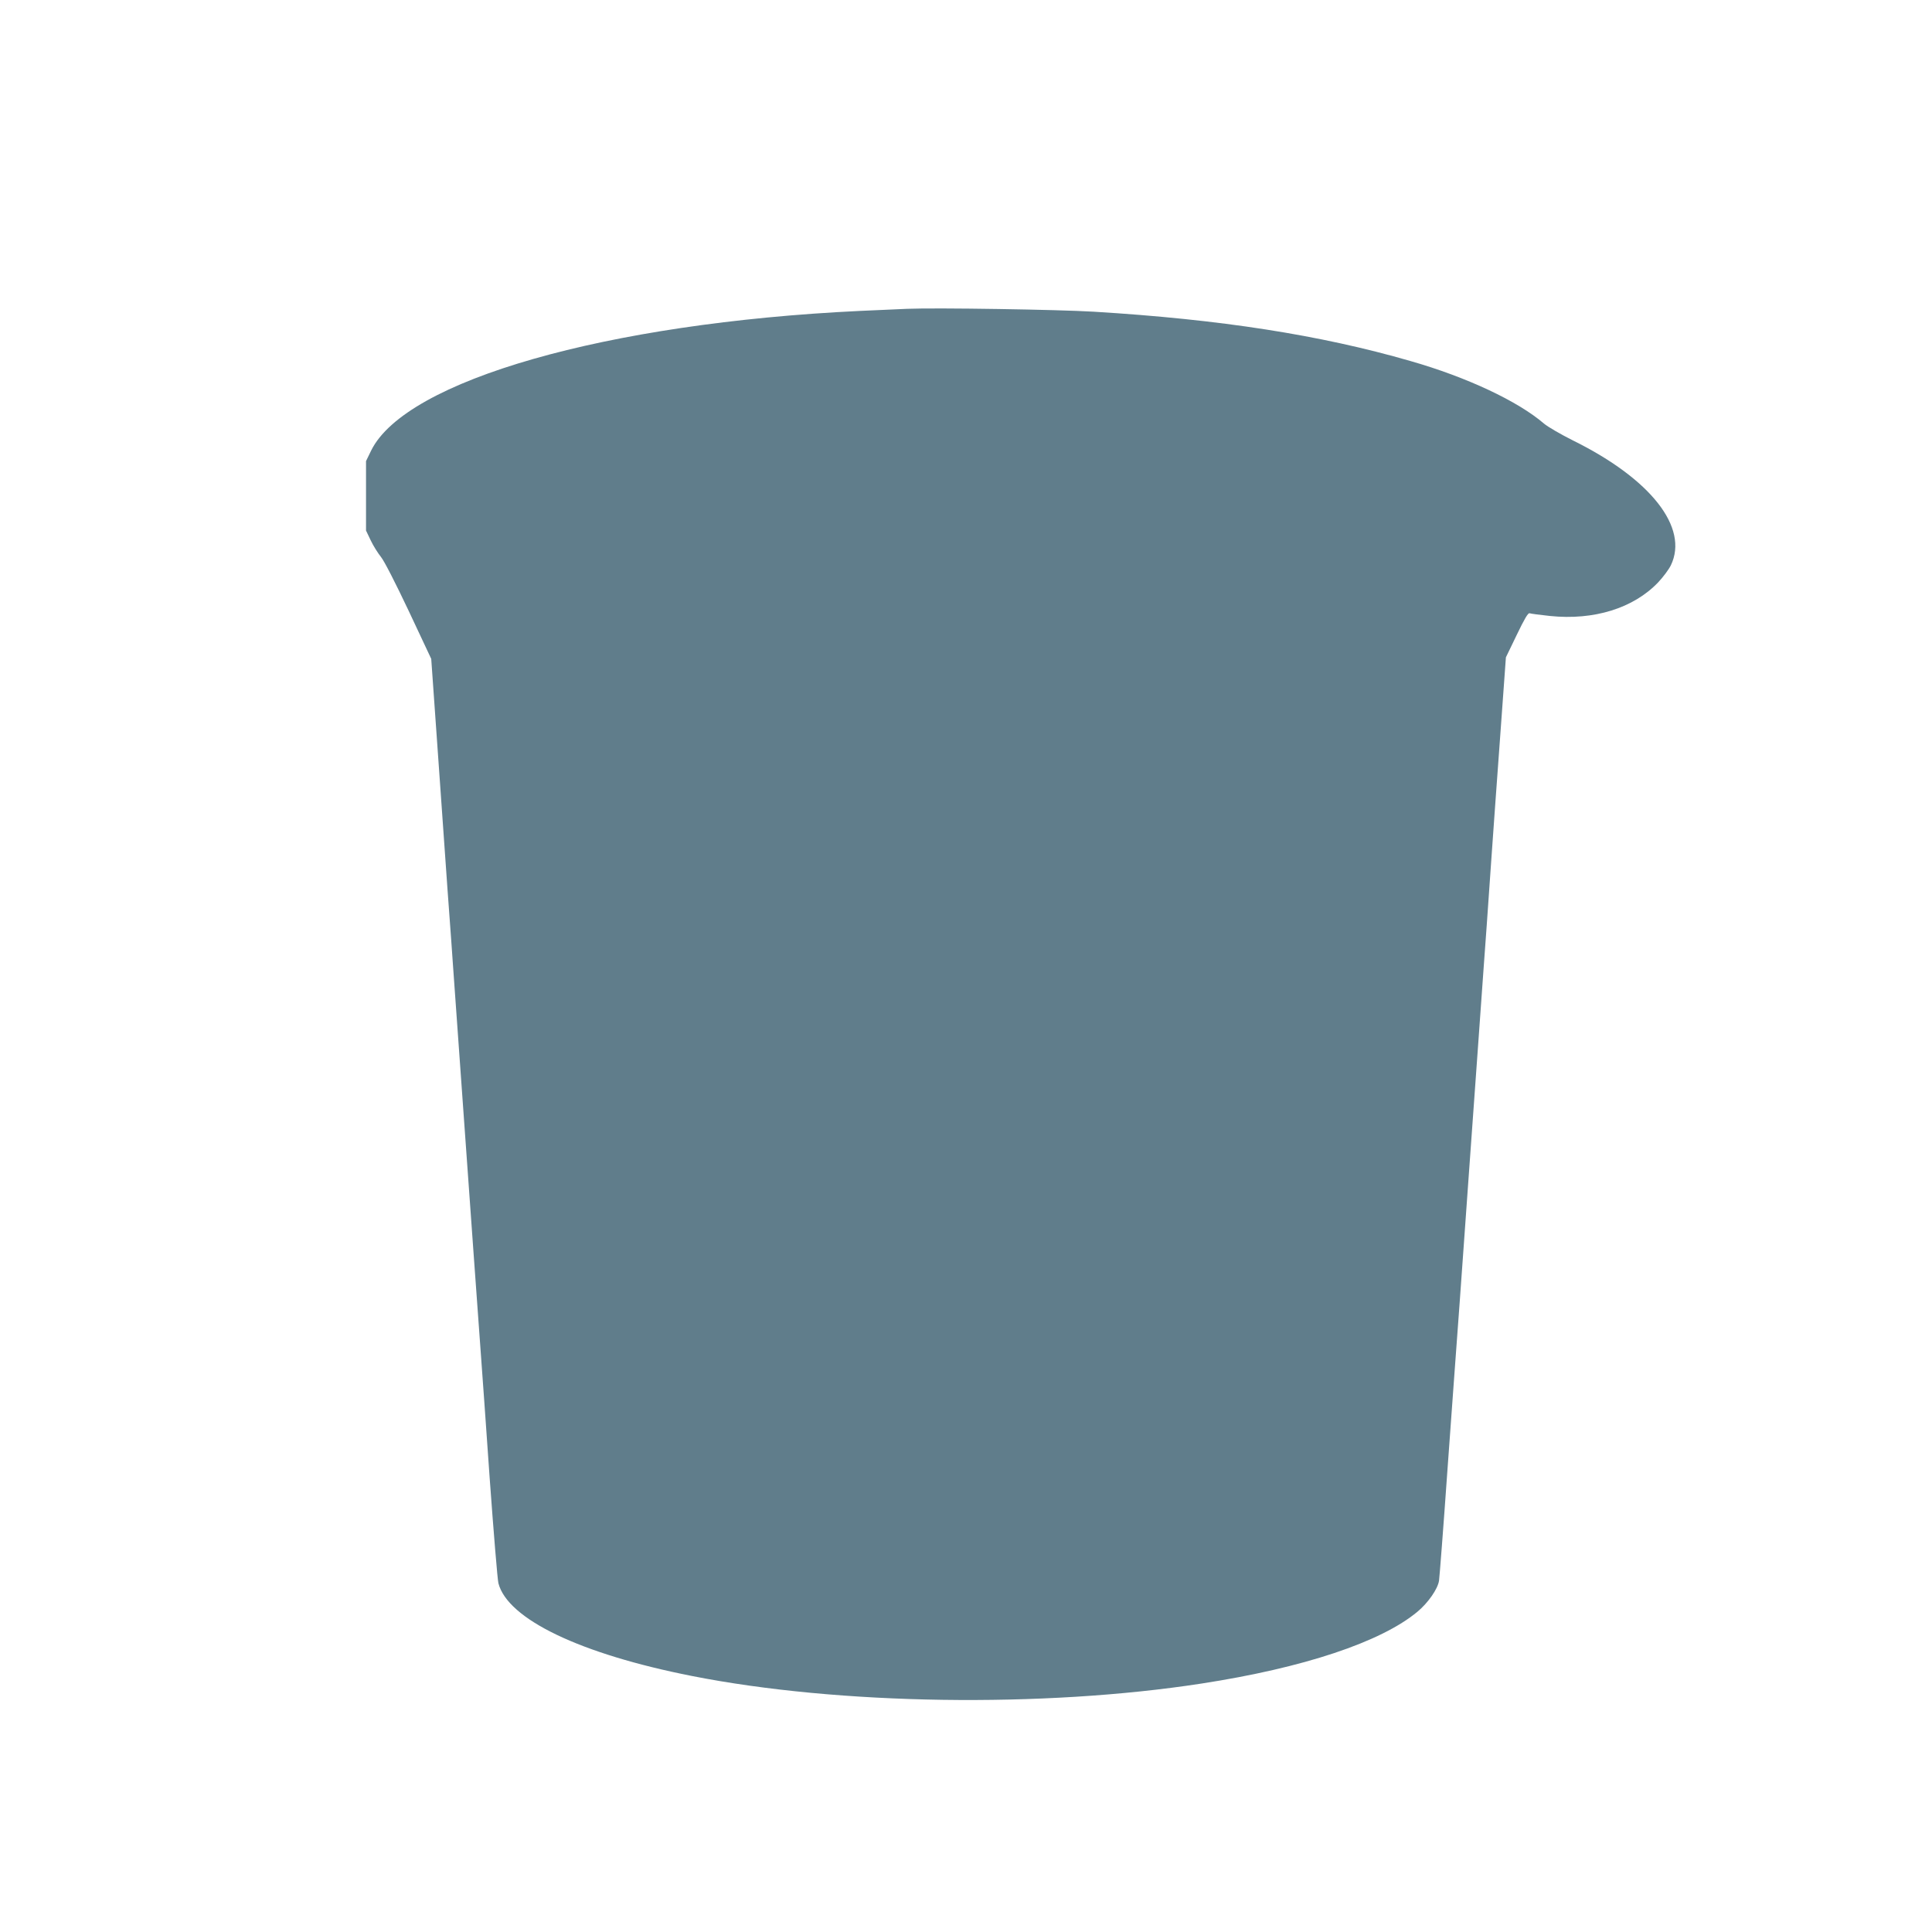
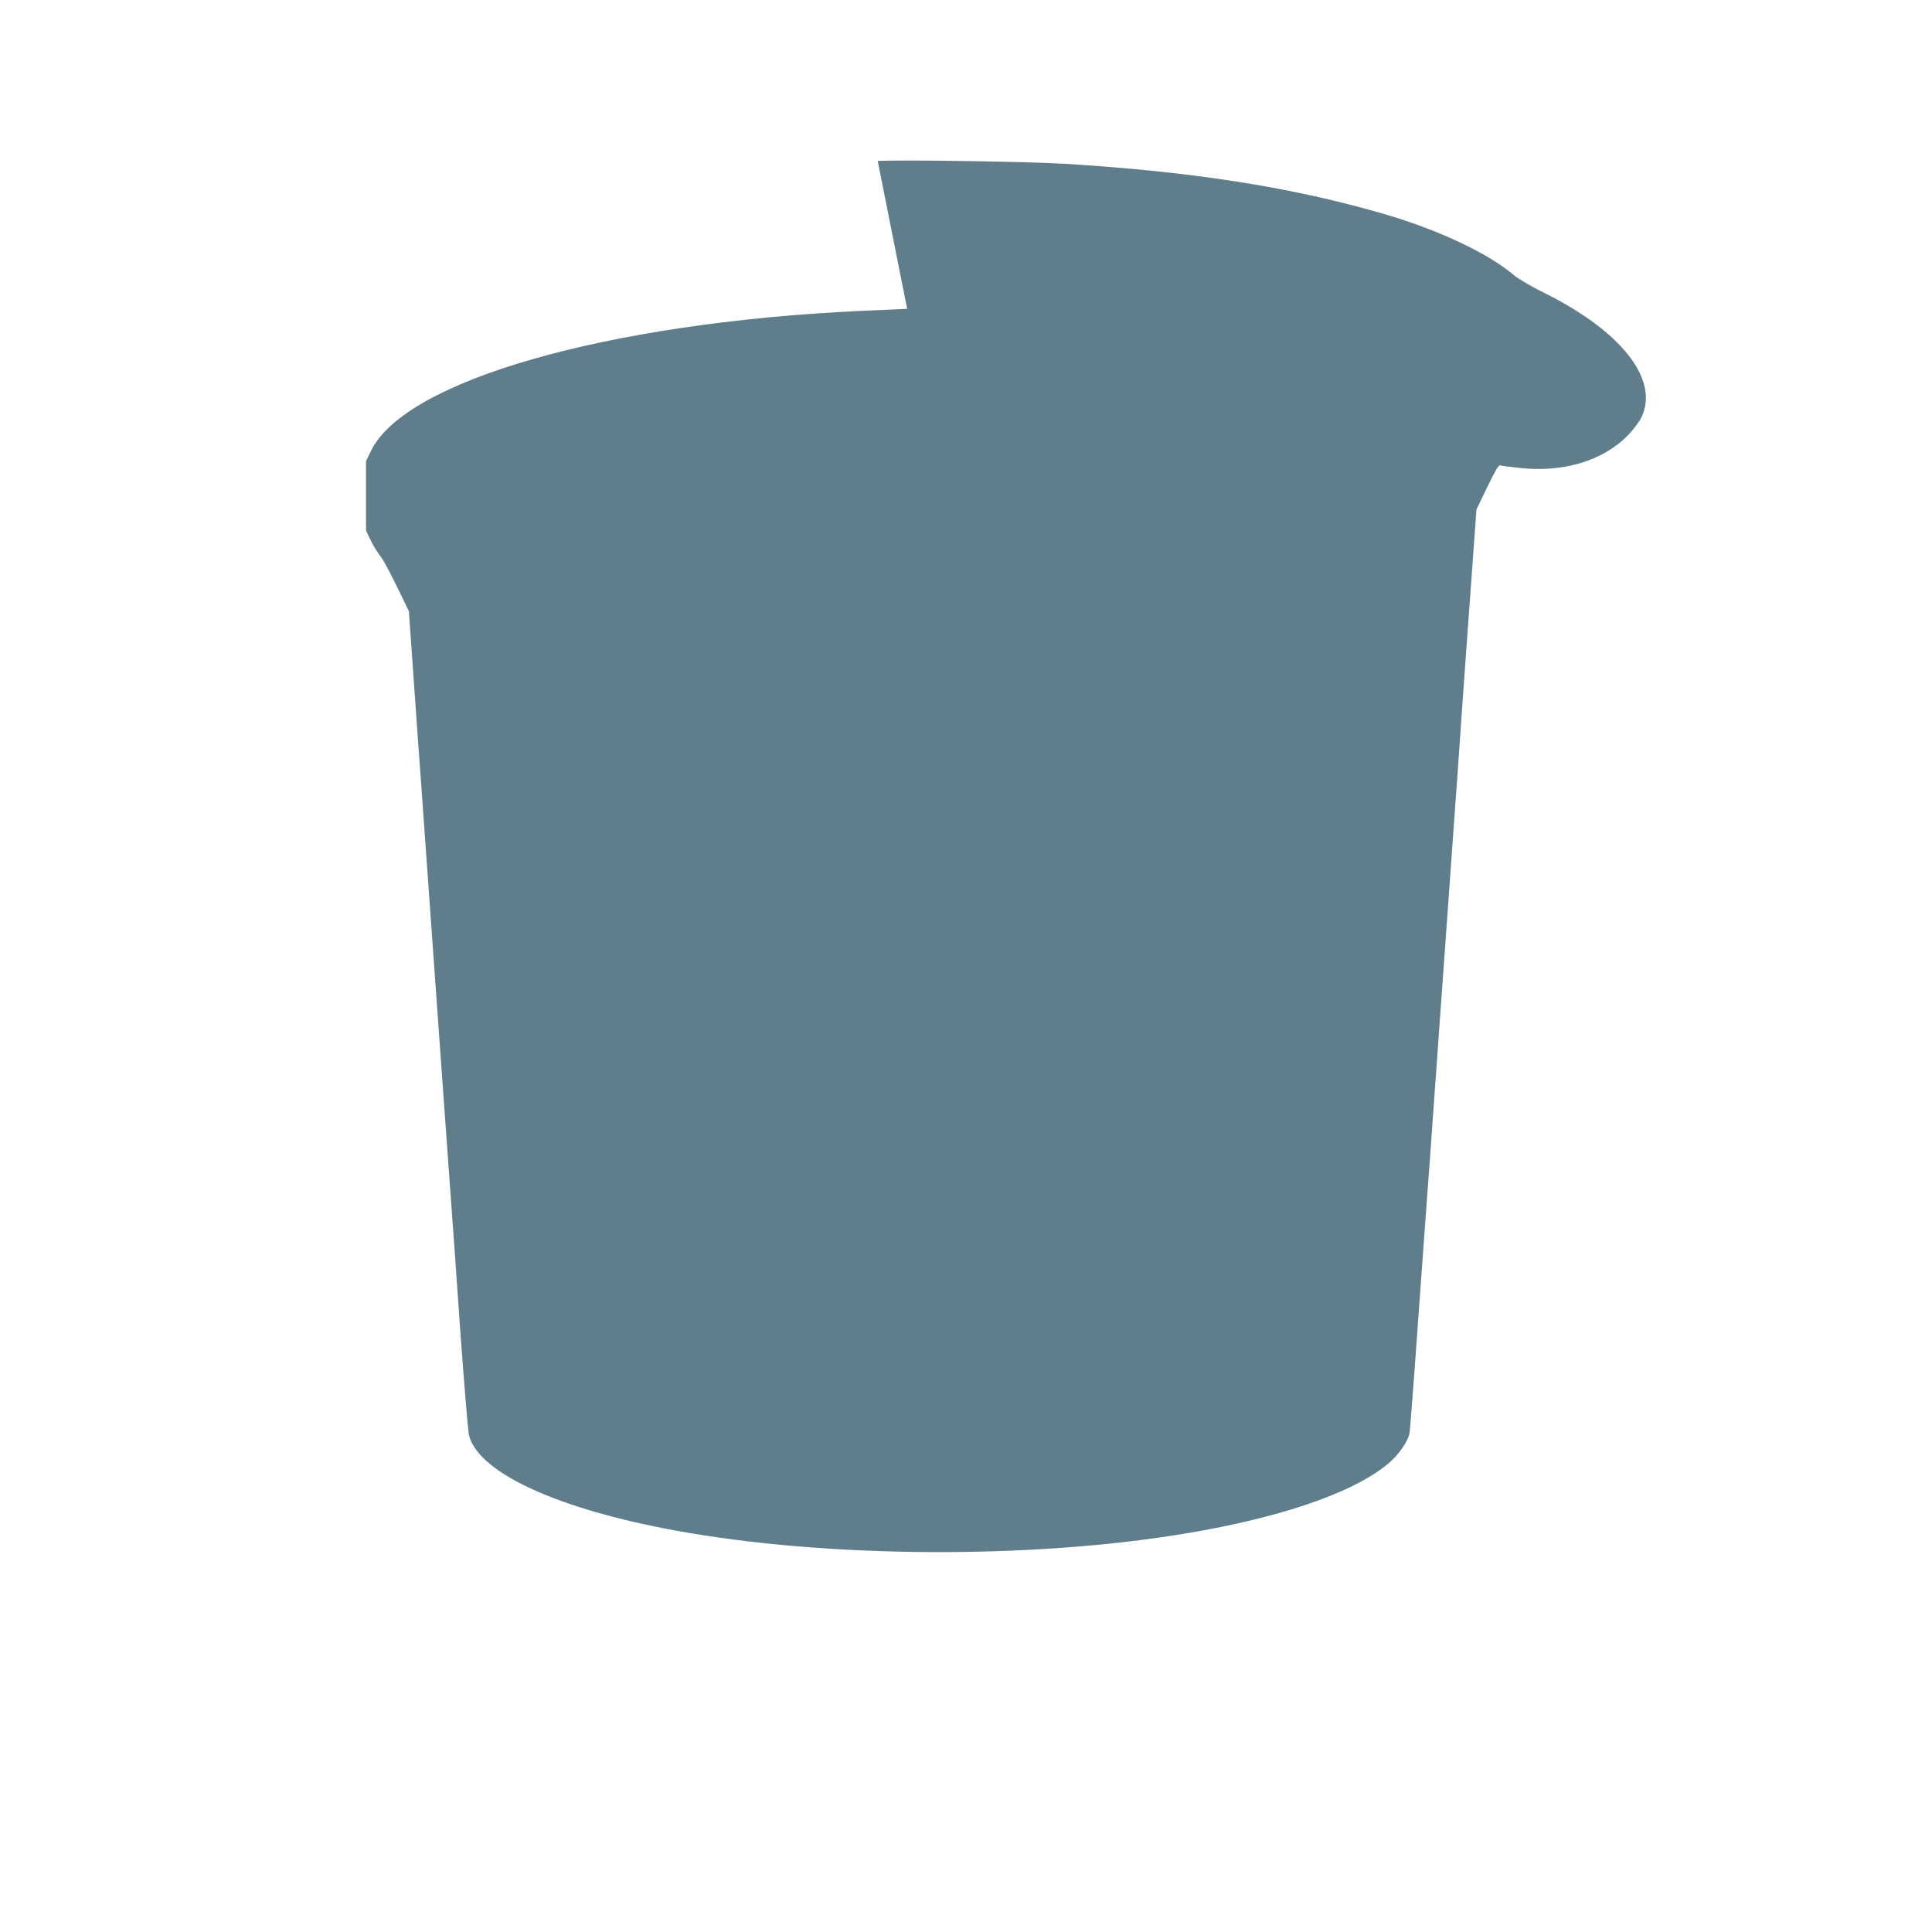
<svg xmlns="http://www.w3.org/2000/svg" version="1.0" width="1280pt" height="1280pt" viewBox="0 0 1280 1280" preserveAspectRatio="xMidYMid meet">
  <g transform="translate(0,1280) scale(0.1,-0.1)" fill="#607d8b" stroke="none">
-     <path d="M6010 10754 c-47 -2 -188 -8 -315 -14 -1678 -80 -3007 -460 -3236 -925 l-34 -70 0 -230 0 -230 31 -65 c17 -36 48 -85 68 -110 22 -27 97 -174 185 -360 l148 -315 47 -665 c26 -366 53 -755 61 -865 8 -110 19 -264 25 -342 5 -79 15 -206 20 -283 6 -77 15 -203 20 -280 6 -77 15 -203 20 -280 5 -77 14 -203 20 -280 27 -384 109 -1518 119 -1655 5 -66 30 -415 55 -775 26 -360 52 -675 58 -699 61 -238 542 -469 1283 -615 971 -192 2325 -212 3375 -50 676 104 1190 275 1431 476 70 58 135 151 143 206 3 20 29 352 56 737 28 385 64 885 81 1110 29 400 39 540 59 825 17 241 29 402 60 835 17 231 35 483 40 560 6 77 15 201 20 275 5 74 19 268 30 430 11 162 38 531 59 820 l38 525 72 149 c51 106 75 147 85 143 8 -3 69 -11 135 -18 291 -30 553 51 717 223 33 35 71 86 84 113 120 250 -133 572 -649 827 -80 40 -166 90 -191 111 -173 149 -511 308 -885 415 -599 173 -1259 276 -2100 327 -232 14 -1041 27 -1235 19z" />
+     <path d="M6010 10754 c-47 -2 -188 -8 -315 -14 -1678 -80 -3007 -460 -3236 -925 l-34 -70 0 -230 0 -230 31 -65 c17 -36 48 -85 68 -110 22 -27 97 -174 185 -360 c26 -366 53 -755 61 -865 8 -110 19 -264 25 -342 5 -79 15 -206 20 -283 6 -77 15 -203 20 -280 6 -77 15 -203 20 -280 5 -77 14 -203 20 -280 27 -384 109 -1518 119 -1655 5 -66 30 -415 55 -775 26 -360 52 -675 58 -699 61 -238 542 -469 1283 -615 971 -192 2325 -212 3375 -50 676 104 1190 275 1431 476 70 58 135 151 143 206 3 20 29 352 56 737 28 385 64 885 81 1110 29 400 39 540 59 825 17 241 29 402 60 835 17 231 35 483 40 560 6 77 15 201 20 275 5 74 19 268 30 430 11 162 38 531 59 820 l38 525 72 149 c51 106 75 147 85 143 8 -3 69 -11 135 -18 291 -30 553 51 717 223 33 35 71 86 84 113 120 250 -133 572 -649 827 -80 40 -166 90 -191 111 -173 149 -511 308 -885 415 -599 173 -1259 276 -2100 327 -232 14 -1041 27 -1235 19z" />
  </g>
</svg>